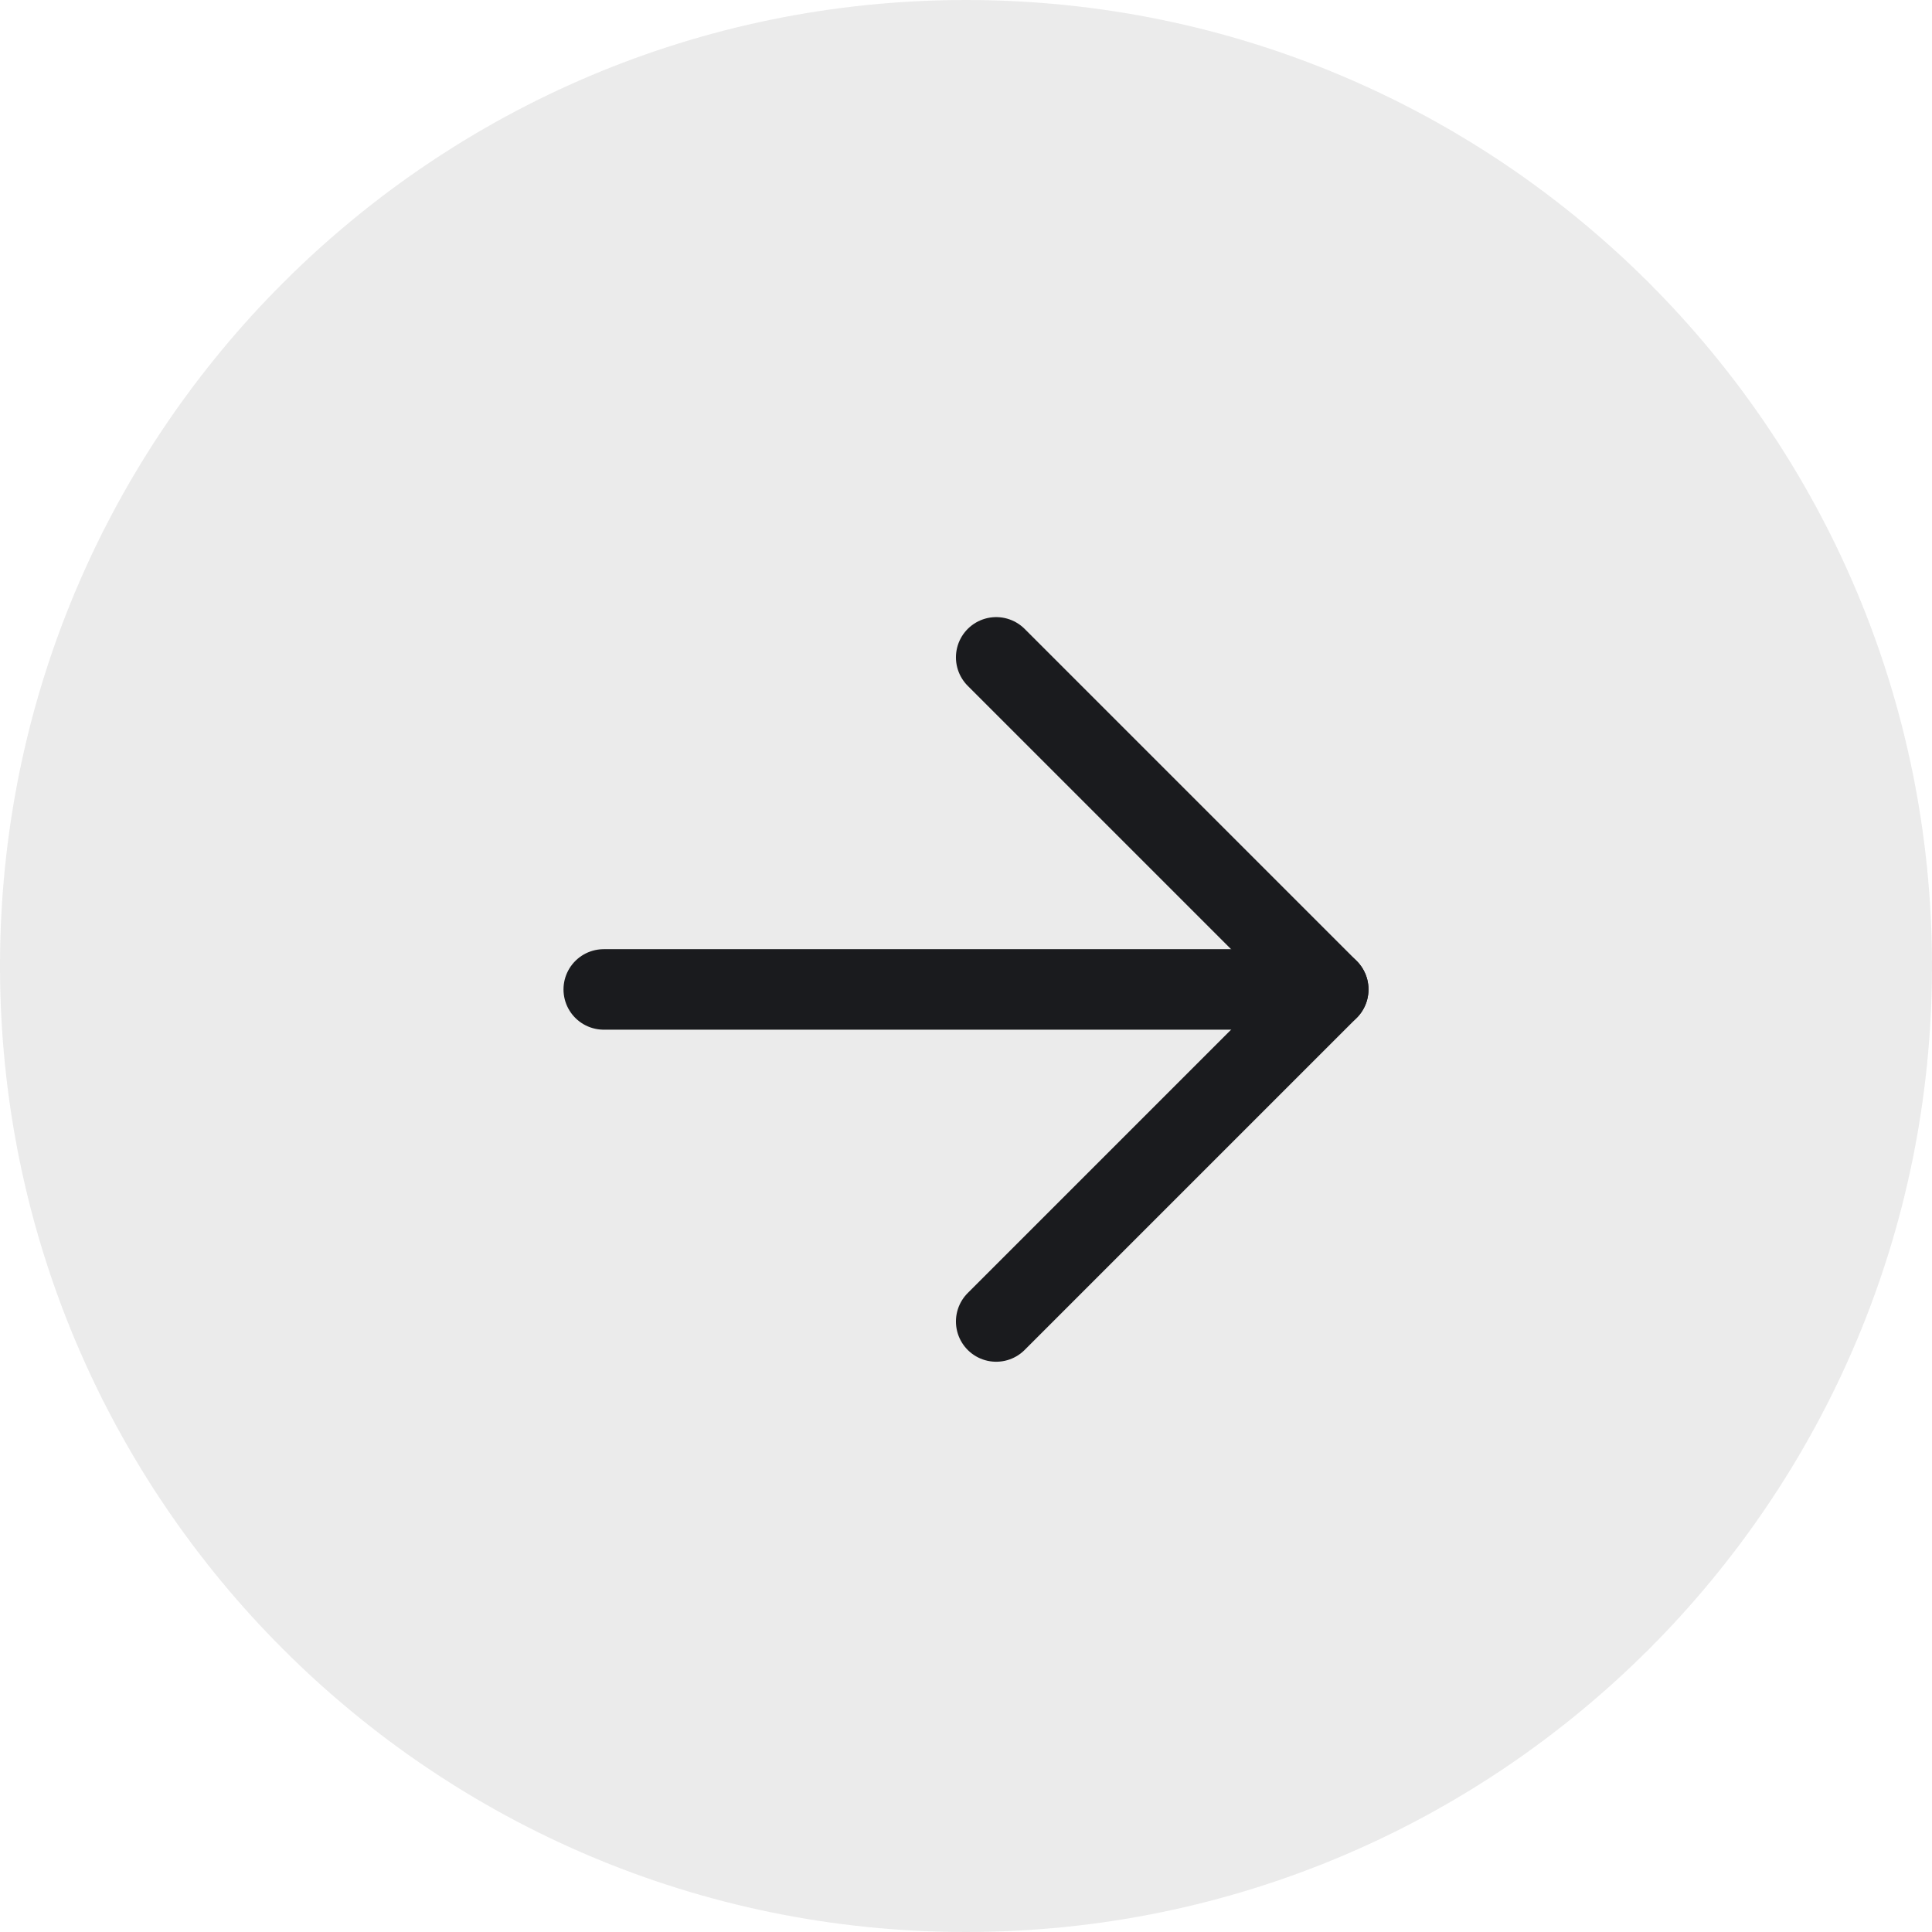
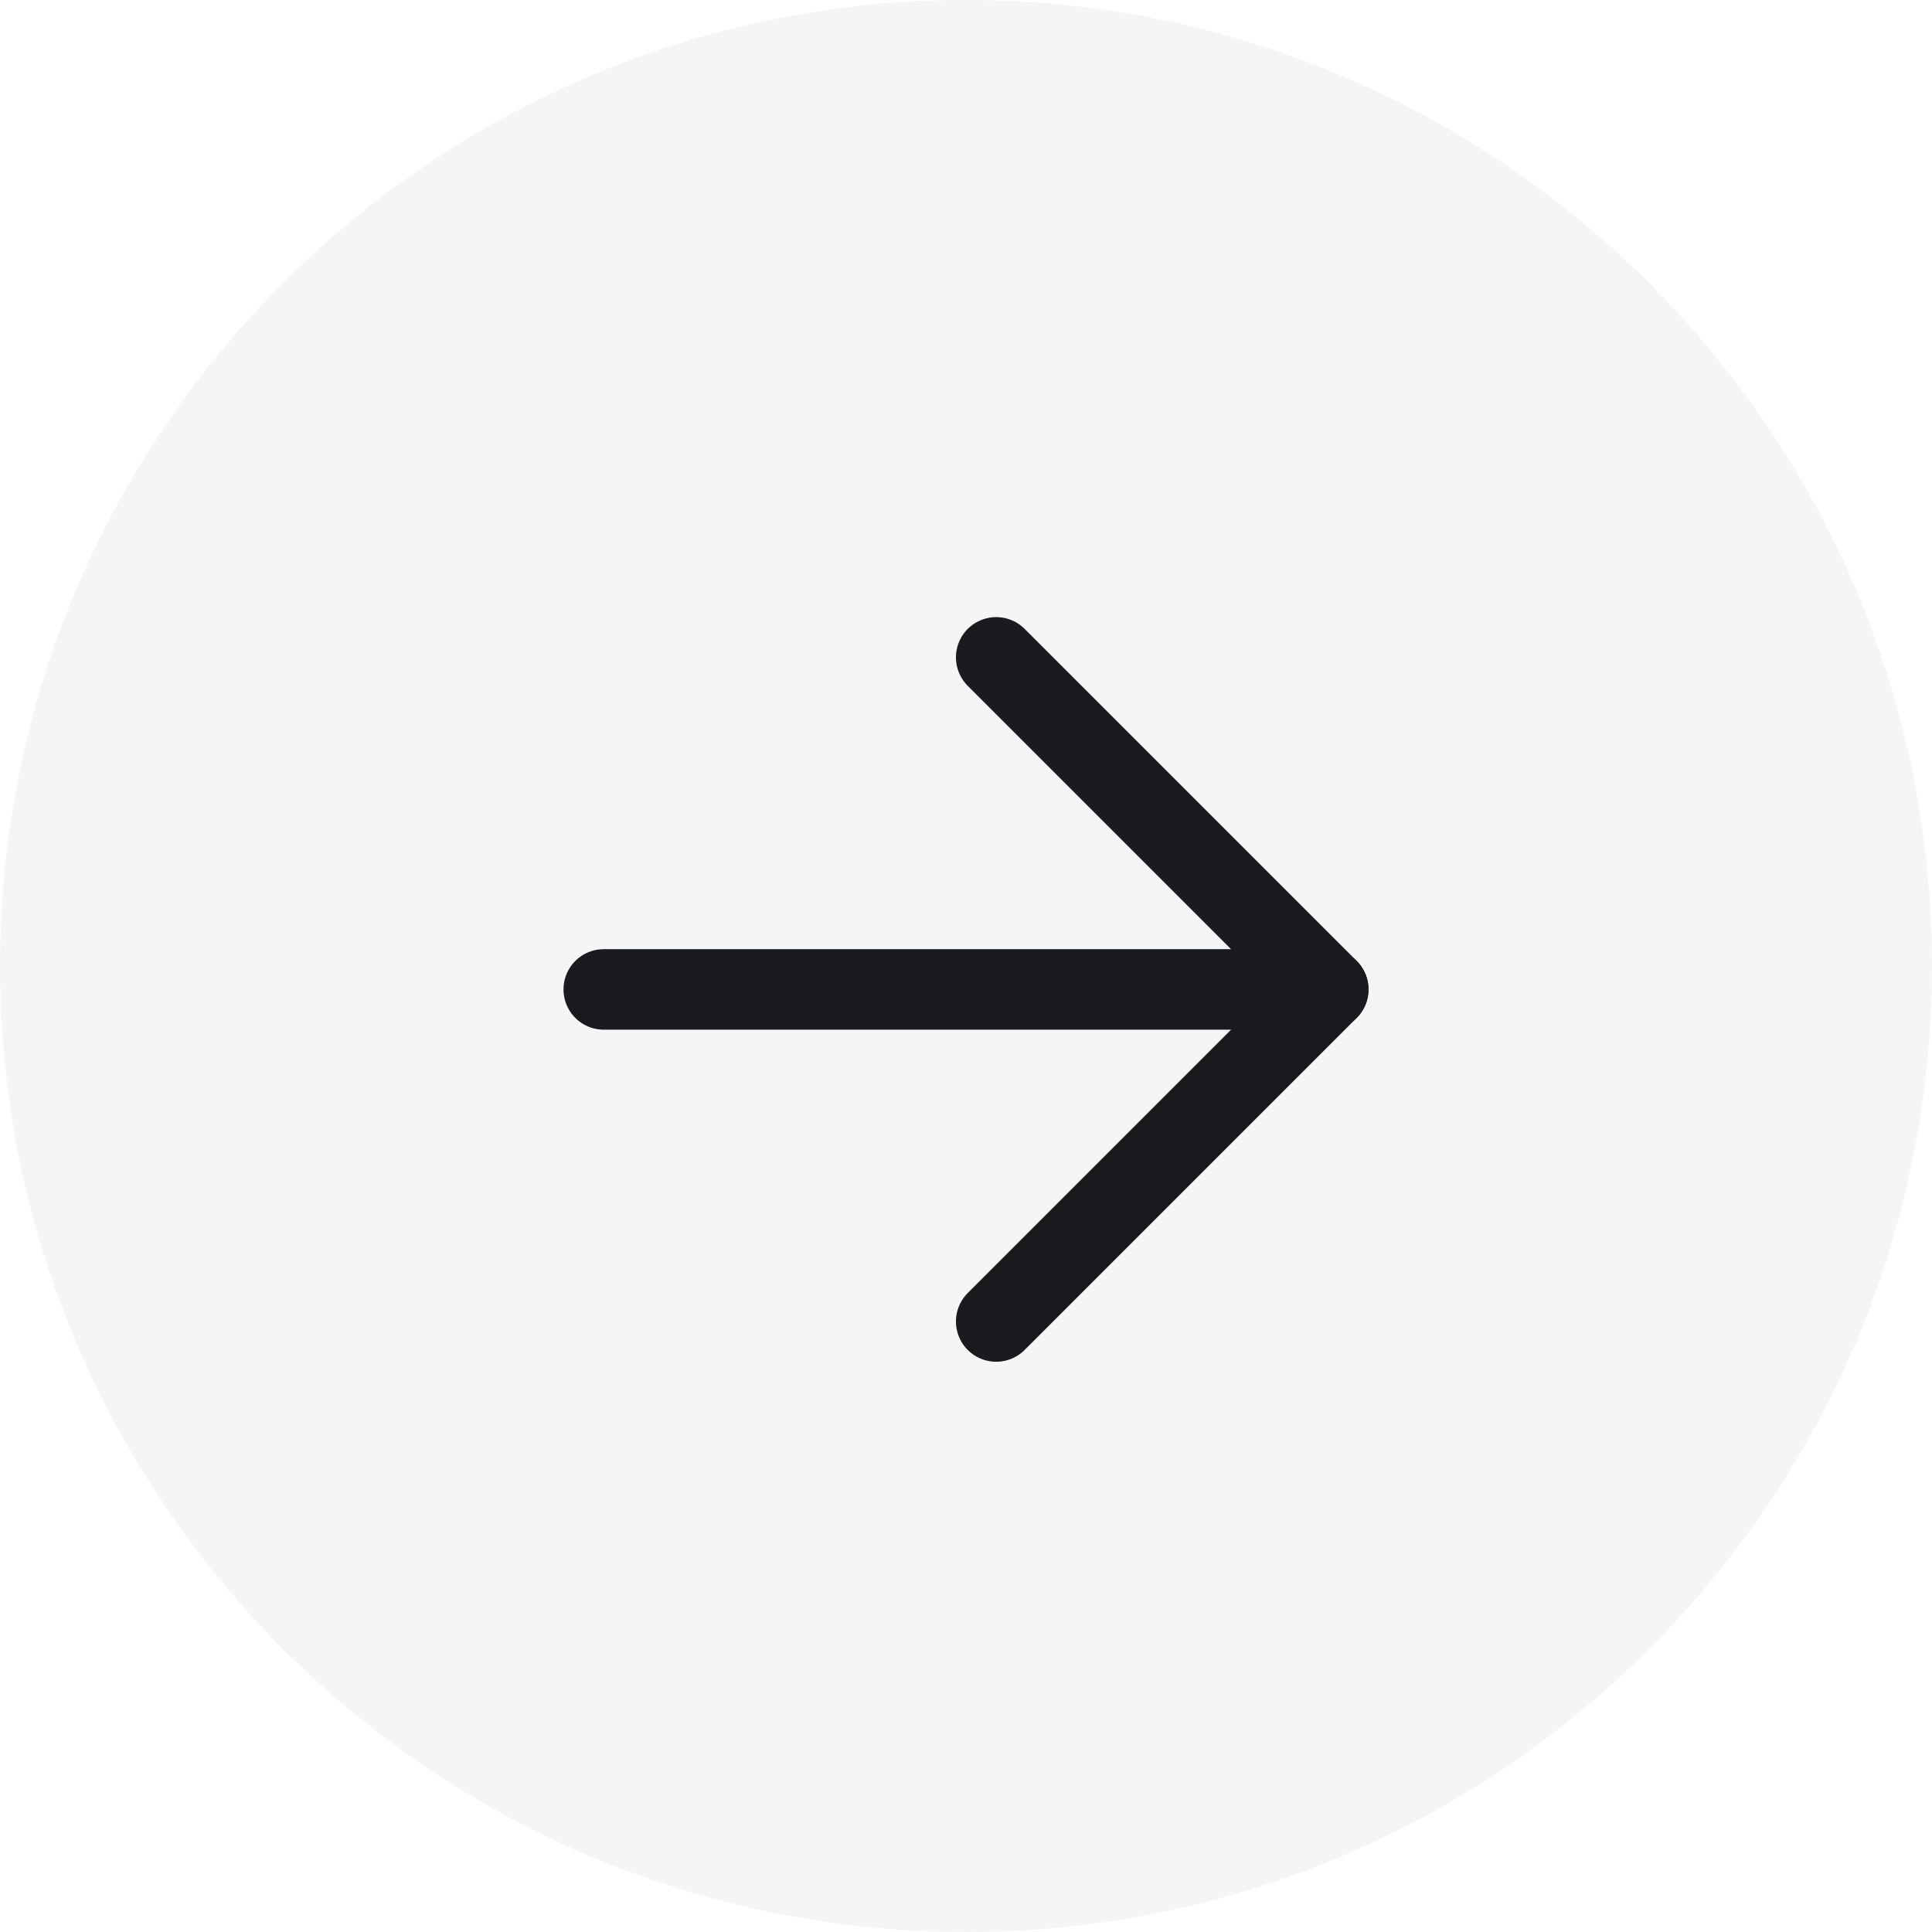
<svg xmlns="http://www.w3.org/2000/svg" width="24" height="24" viewBox="0 0 24 24" fill="none">
  <g clip-path="url(#clip0_802_4883)">
-     <path d="M0 12C0 5.373 5.373 0 12 0V0C18.627 0 24 5.373 24 12V12C24 18.627 18.627 24 12 24V24C5.373 24 0 18.627 0 12V12Z" fill="black" fill-opacity="0.04" />
    <rect width="24" height="24" fill="black" fill-opacity="0.04" />
    <path d="M12.375 8.166L16.5 12.291L12.375 16.416" stroke="#1A1B1E" stroke-linecap="round" stroke-linejoin="round" />
    <path d="M16.5 12.291H7.5" stroke="#1A1B1E" stroke-linecap="round" stroke-linejoin="round" />
  </g>
  <defs>
    <clipPath id="clip0_802_4883">
      <path d="M0 12C0 5.373 5.373 0 12 0V0C18.627 0 24 5.373 24 12V12C24 18.627 18.627 24 12 24V24C5.373 24 0 18.627 0 12V12Z" fill="white" />
    </clipPath>
  </defs>
</svg>